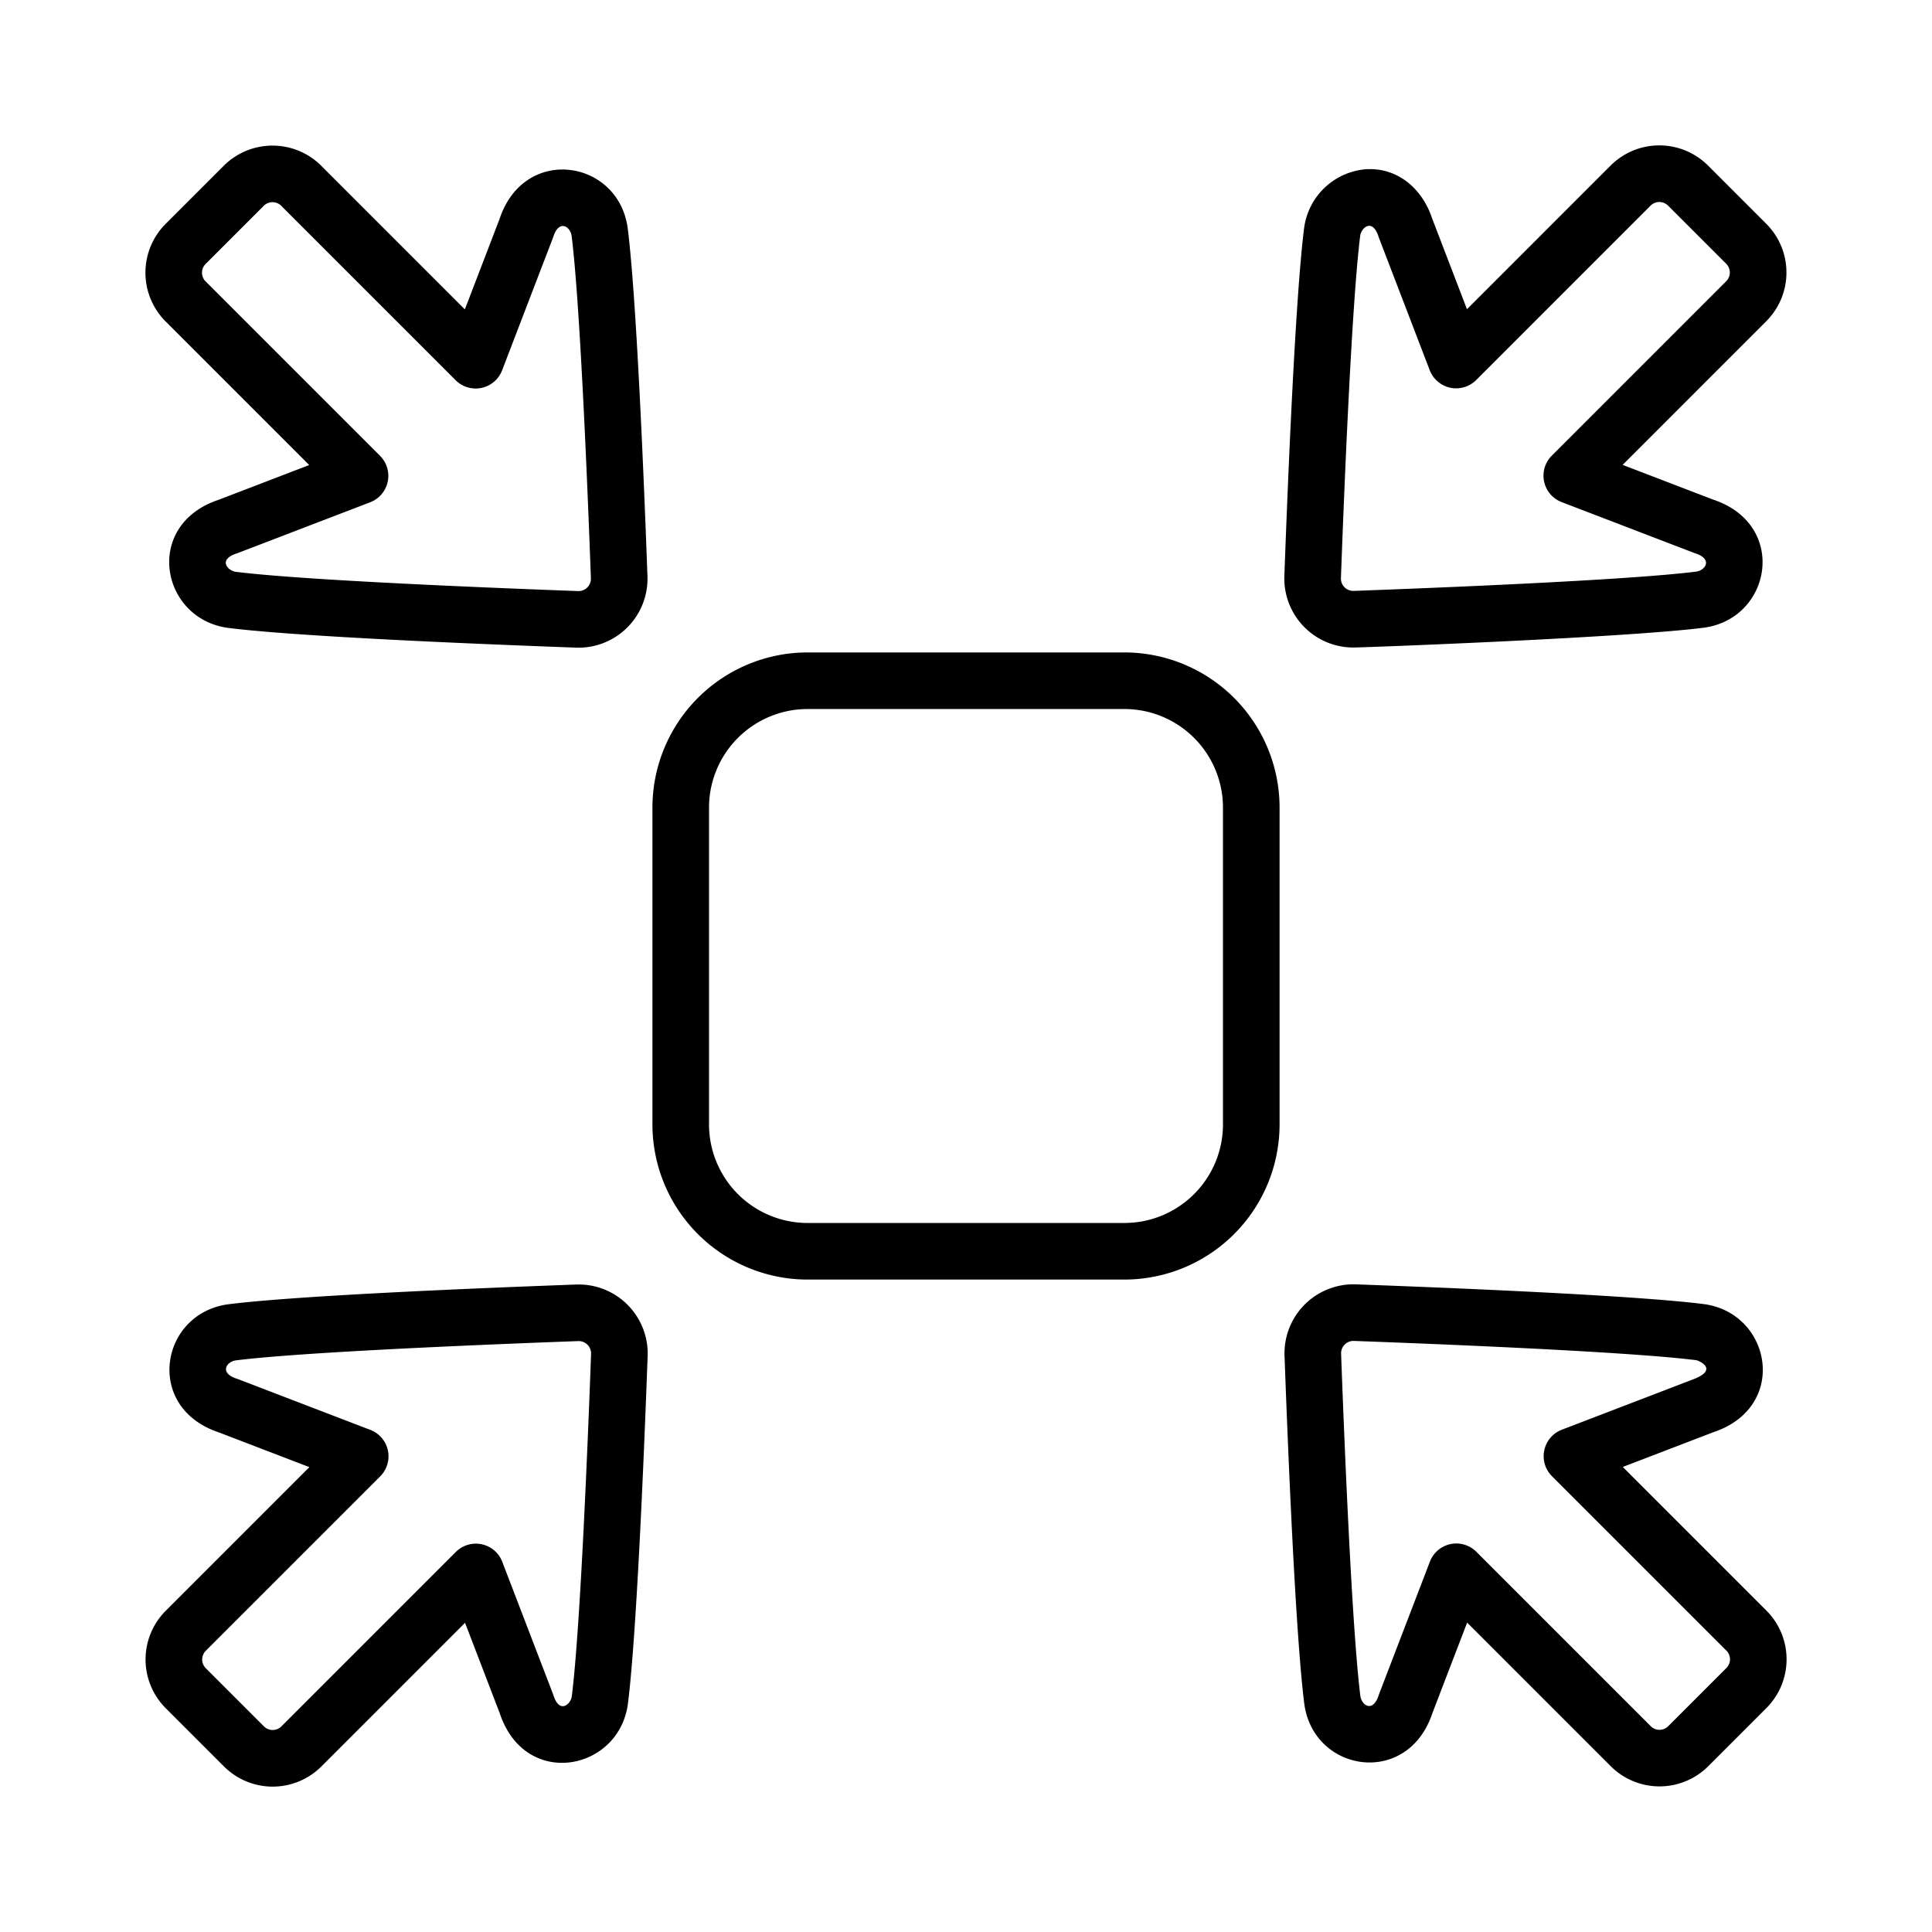
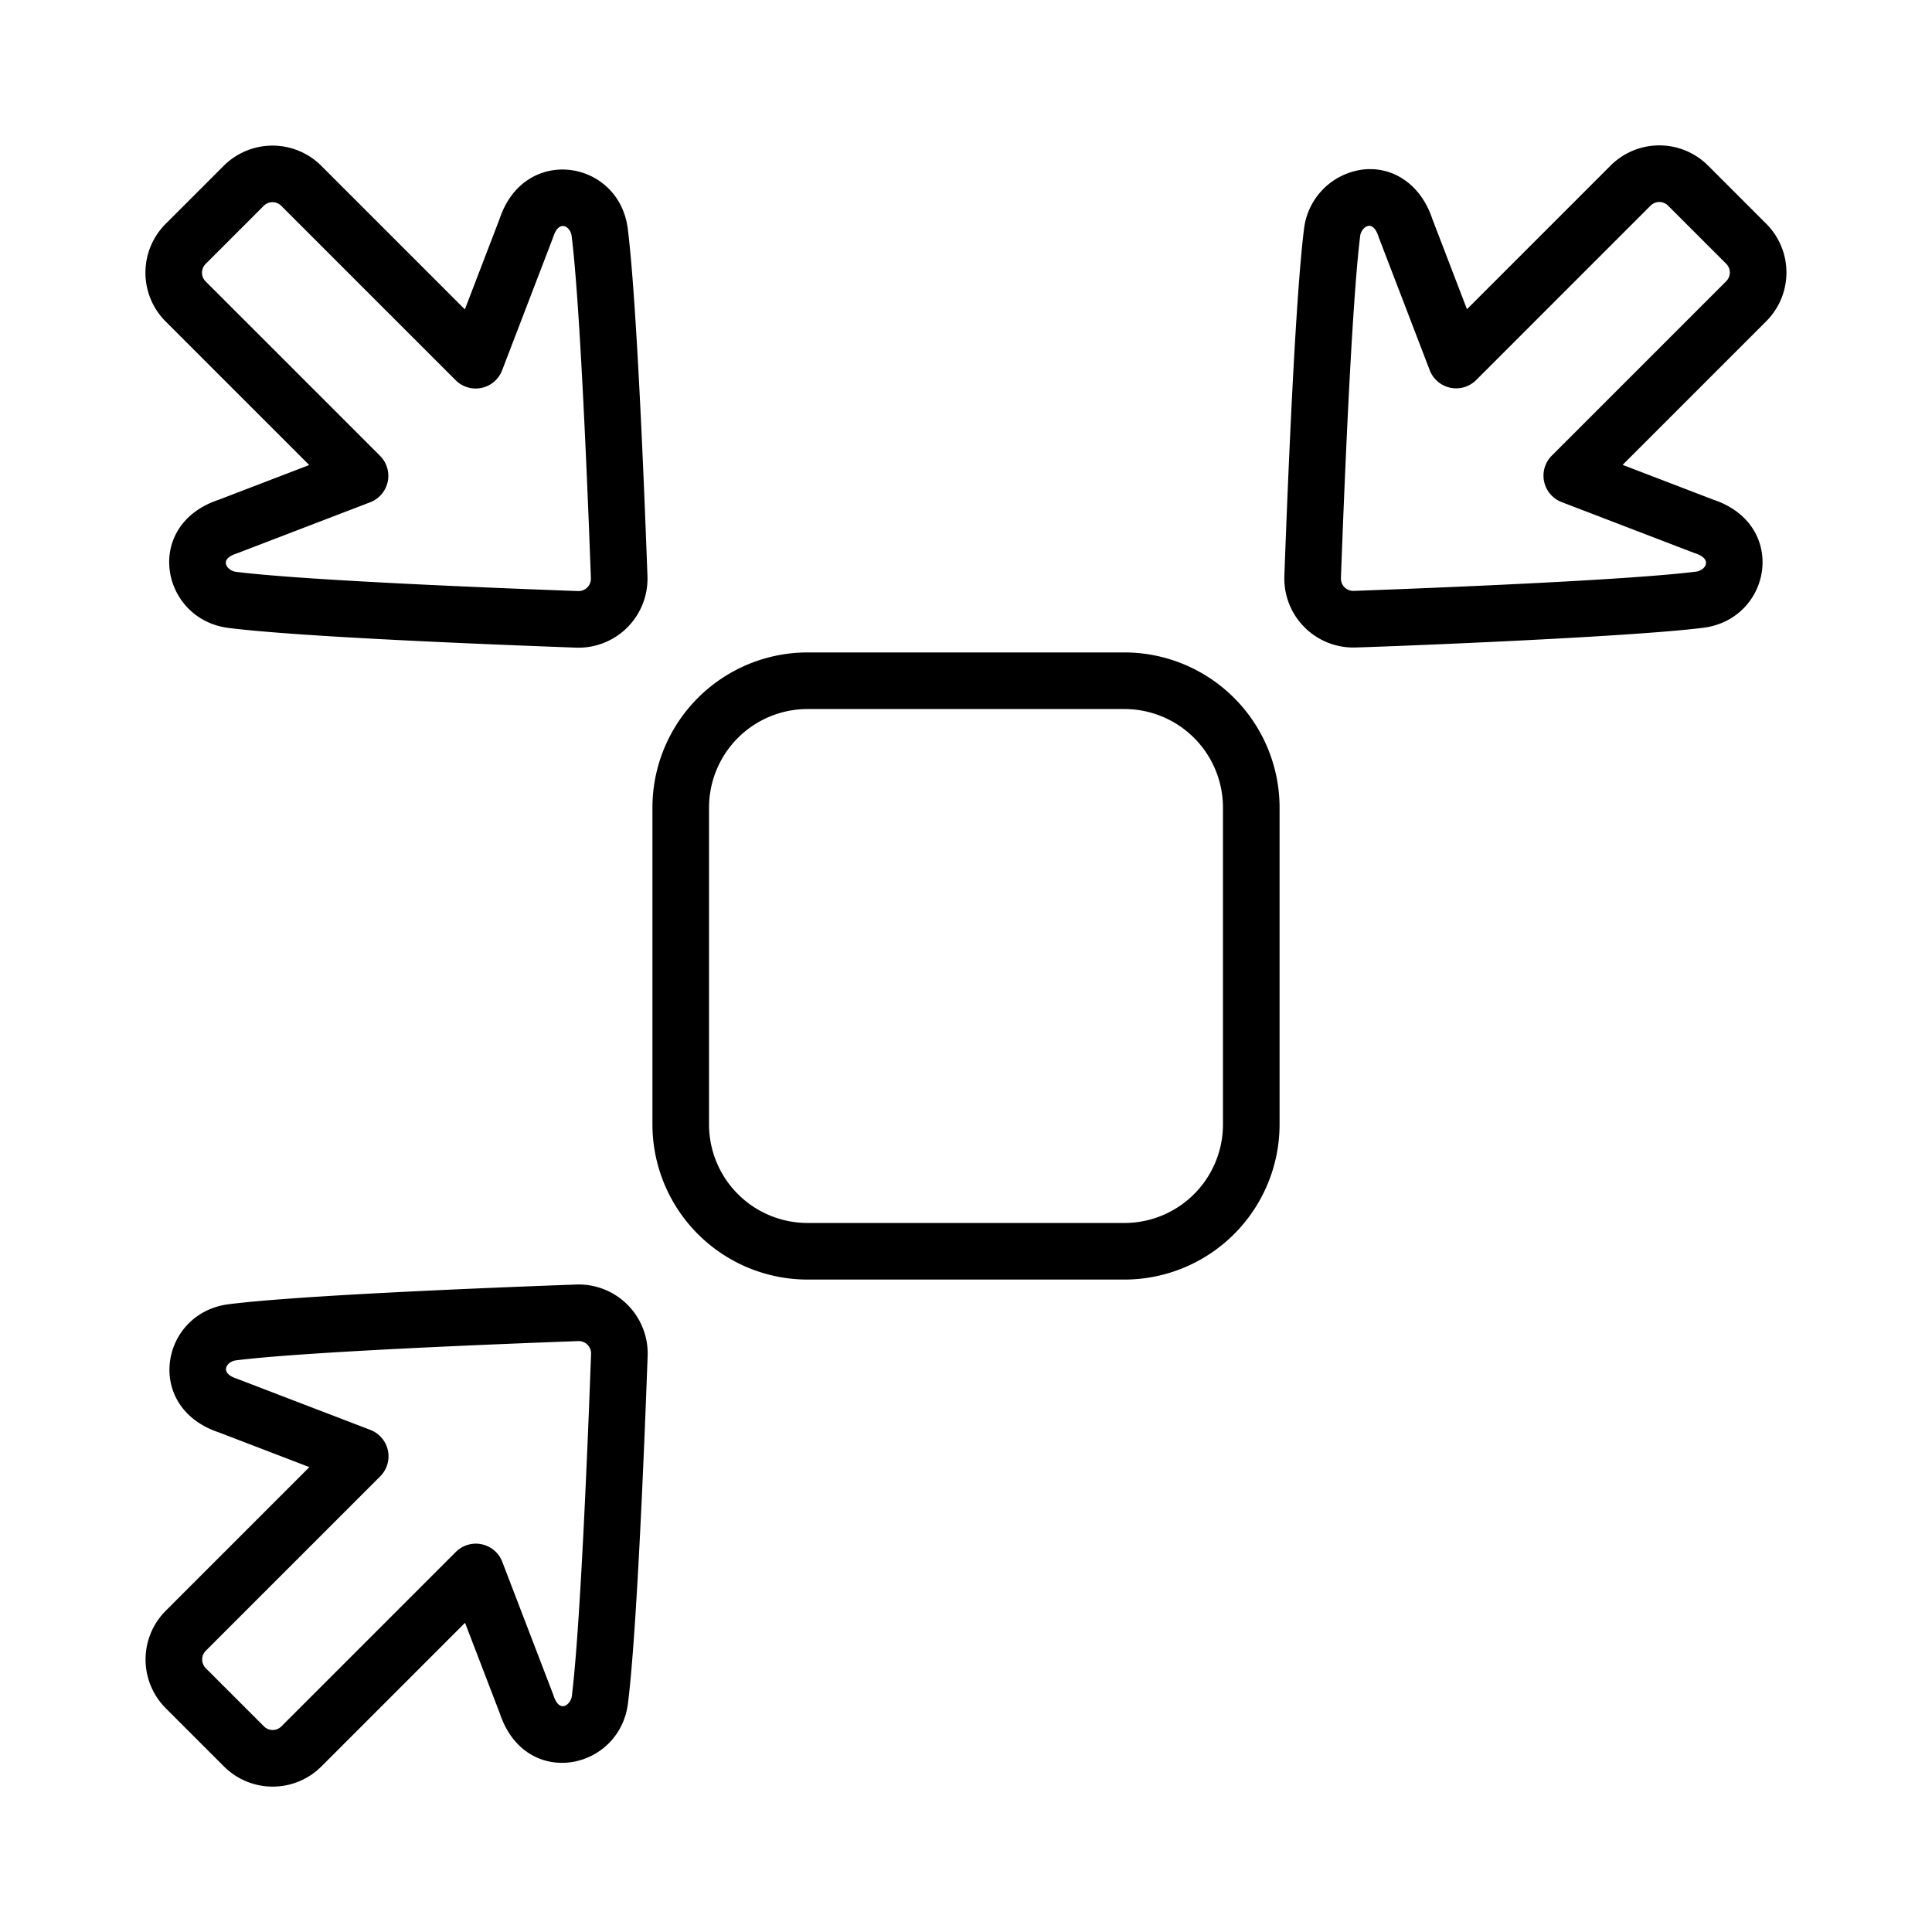
<svg xmlns="http://www.w3.org/2000/svg" id="Outline" height="512" viewBox="0 0 512 512" width="512">
  <g id="Arrow-84">
    <path d="m298 339.1h-84a41.147 41.147 0 0 1 -41.1-41.1v-84a41.147 41.147 0 0 1 41.1-41.1h84a41.147 41.147 0 0 1 41.1 41.1v84a41.147 41.147 0 0 1 -41.1 41.1zm-84-151.199a26.129 26.129 0 0 0 -26.1 26.1v84a26.129 26.129 0 0 0 26.1 26.1h84a26.129 26.129 0 0 0 26.1-26.1v-84a26.129 26.129 0 0 0 -26.1-26.1z" />
    <path d="m358.643 171.597a18.287 18.287 0 0 1 -18.273-18.945c.969-26.599 2.936-73.928 5.215-92.058a17.989 17.989 0 0 1 15.928-15.701c8.081-.754 15.148 4.36 18.042 13.058l9.206 23.994 38.061-38.062a18.26 18.26 0 0 1 25.834 0l15.416 15.416a18.258 18.258 0 0 1 0 25.835l-38.061 38.062 23.994 9.205c19.955 6.641 15.511 31.687-2.644 33.97-21.048 2.646-89.94 5.227-92.718 5.227zm1.825-109.132c-2.29 18.21-4.334 69.519-5.107 90.733a3.274 3.274 0 0 0 3.396 3.396c21.215-.772 72.523-2.818 90.733-5.107 2.39-.3 4.584-3.304-.304-4.882-.34-.109 1.815.704-35.333-13.544a7.504 7.504 0 0 1 -2.617-12.306l46.229-46.229a3.267 3.267 0 0 0 0-4.62l-15.416-15.416a3.269 3.269 0 0 0 -4.622 0l-46.229 46.23a7.504 7.504 0 0 1 -12.306-2.617c-13.758-35.869-13.42-34.946-13.544-35.334-1.663-5.148-4.625-2.339-4.881-.304z" />
    <path d="m152.652 171.631c-26.6-.97-73.93-2.936-92.058-5.215-17.984-2.262-22.788-27.268-2.644-33.97l23.994-9.206-38.061-38.061a18.289 18.289 0 0 1 0-25.835l15.416-15.416a18.291 18.291 0 0 1 25.834 0l38.061 38.062 9.206-23.995c6.563-19.719 31.66-15.728 33.969 2.645 2.279 18.128 4.246 65.458 5.215 92.058a18.29 18.29 0 0 1 -18.933 18.934zm-98.163-97.059 46.229 46.229a7.504 7.504 0 0 1 -2.617 12.306c-35.869 13.759-34.946 13.419-35.333 13.546-5.154 1.659-2.34 4.624-.303 4.881 18.209 2.289 69.518 4.335 90.732 5.107a3.276 3.276 0 0 0 3.397-3.396c-.773-21.215-2.818-72.524-5.107-90.733-.301-2.394-3.307-4.568-4.881.303-.117.365.668-1.72-13.544 35.334a7.505 7.505 0 0 1 -12.306 2.617l-46.229-46.229a3.269 3.269 0 0 0 -4.622 0l-15.416 15.416a3.267 3.267 0 0 0 -0 4.62z" />
-     <path d="m59.345 468.117-15.416-15.416a18.258 18.258 0 0 1 0-25.835l38.061-38.062-23.994-9.205c-19.955-6.641-15.511-31.687 2.644-33.97 18.128-2.279 65.458-4.245 92.058-5.215a18.288 18.288 0 0 1 18.933 18.934c-.969 26.599-2.936 73.928-5.215 92.058-2.249 17.897-27.235 22.883-33.969 2.644l-9.206-23.994-38.061 38.062a18.26 18.26 0 0 1 -25.835 0zm93.899-112.712c-21.215.772-72.523 2.818-90.733 5.107-2.39.3-4.584 3.304.304 4.882.34.109-1.815-.704 35.333 13.544a7.504 7.504 0 0 1 2.617 12.306l-46.229 46.229a3.267 3.267 0 0 0 0 4.62l15.416 15.416a3.269 3.269 0 0 0 4.622 0l46.229-46.23a7.504 7.504 0 0 1 12.306 2.617c13.758 35.869 13.42 34.946 13.544 35.334 1.667 5.163 4.626 2.329 4.881.304 2.29-18.21 4.334-69.519 5.107-90.733a3.277 3.277 0 0 0 -3.396-3.397z" />
-     <path d="m426.866 468.071-38.061-38.062-9.206 23.995c-6.571 19.743-31.663 15.706-33.969-2.645-2.279-18.13-4.246-65.459-5.215-92.058a18.292 18.292 0 0 1 18.933-18.934c26.6.97 73.93 2.936 92.058 5.215 17.992 2.263 22.781 27.27 2.644 33.97l-23.994 9.206 38.061 38.061a18.289 18.289 0 0 1 0 25.835l-15.416 15.416a18.289 18.289 0 0 1 -25.834-0zm-35.623-56.836 46.229 46.229a3.27 3.27 0 0 0 4.622 0l15.416-15.416a3.267 3.267 0 0 0 0-4.62l-46.229-46.229a7.504 7.504 0 0 1 2.617-12.306l34.951-13.41c6.768-2.623 1.266-4.943.686-5.017-18.209-2.289-69.518-4.335-90.732-5.107a3.277 3.277 0 0 0 -3.397 3.396c.773 21.215 2.818 72.523 5.107 90.733.301 2.389 3.302 4.584 4.881-.303.117-.365-.668 1.72 13.544-35.334a7.504 7.504 0 0 1 12.306-2.617z" />
+     <path d="m59.345 468.117-15.416-15.416a18.258 18.258 0 0 1 0-25.835l38.061-38.062-23.994-9.205c-19.955-6.641-15.511-31.687 2.644-33.97 18.128-2.279 65.458-4.245 92.058-5.215a18.288 18.288 0 0 1 18.933 18.934c-.969 26.599-2.936 73.928-5.215 92.058-2.249 17.897-27.235 22.883-33.969 2.644l-9.206-23.994-38.061 38.062a18.26 18.26 0 0 1 -25.835 0zm93.899-112.712c-21.215.772-72.523 2.818-90.733 5.107-2.39.3-4.584 3.304.304 4.882.34.109-1.815-.704 35.333 13.544a7.504 7.504 0 0 1 2.617 12.306l-46.229 46.229a3.267 3.267 0 0 0 0 4.62l15.416 15.416a3.269 3.269 0 0 0 4.622 0l46.229-46.23a7.504 7.504 0 0 1 12.306 2.617c13.758 35.869 13.42 34.946 13.544 35.334 1.667 5.163 4.626 2.329 4.881.304 2.29-18.21 4.334-69.519 5.107-90.733a3.277 3.277 0 0 0 -3.396-3.397" />
  </g>
</svg>